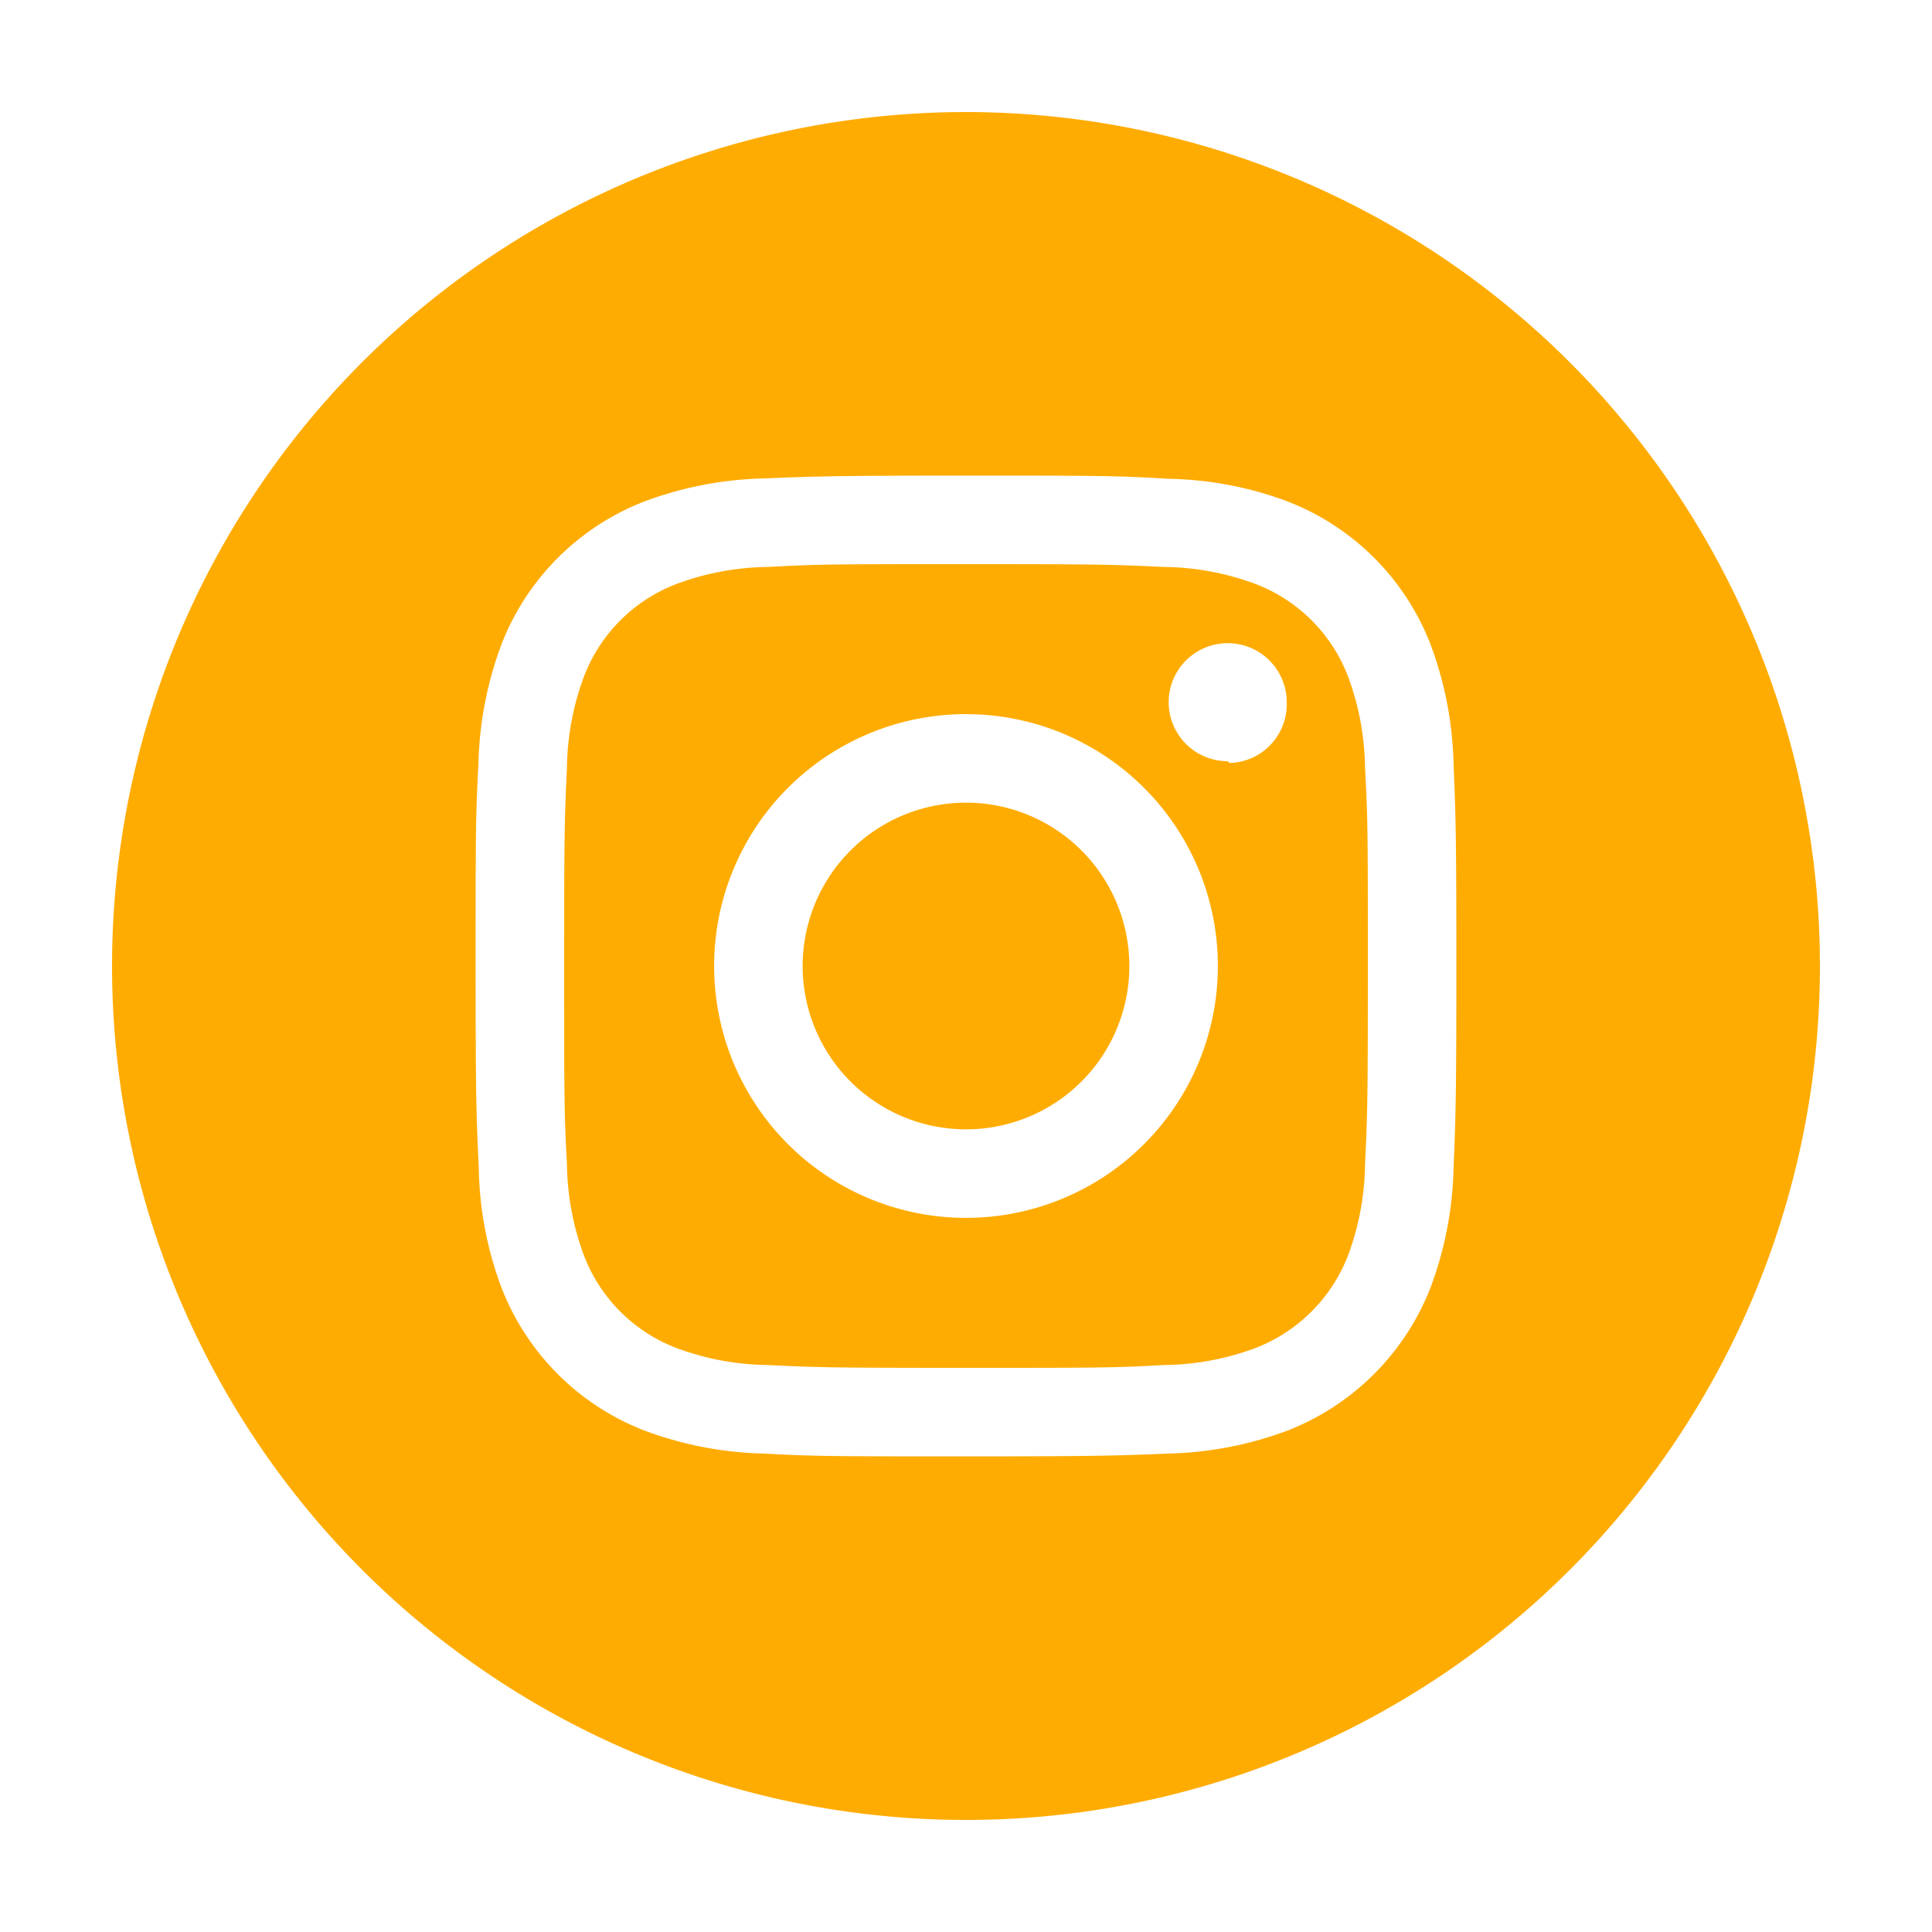
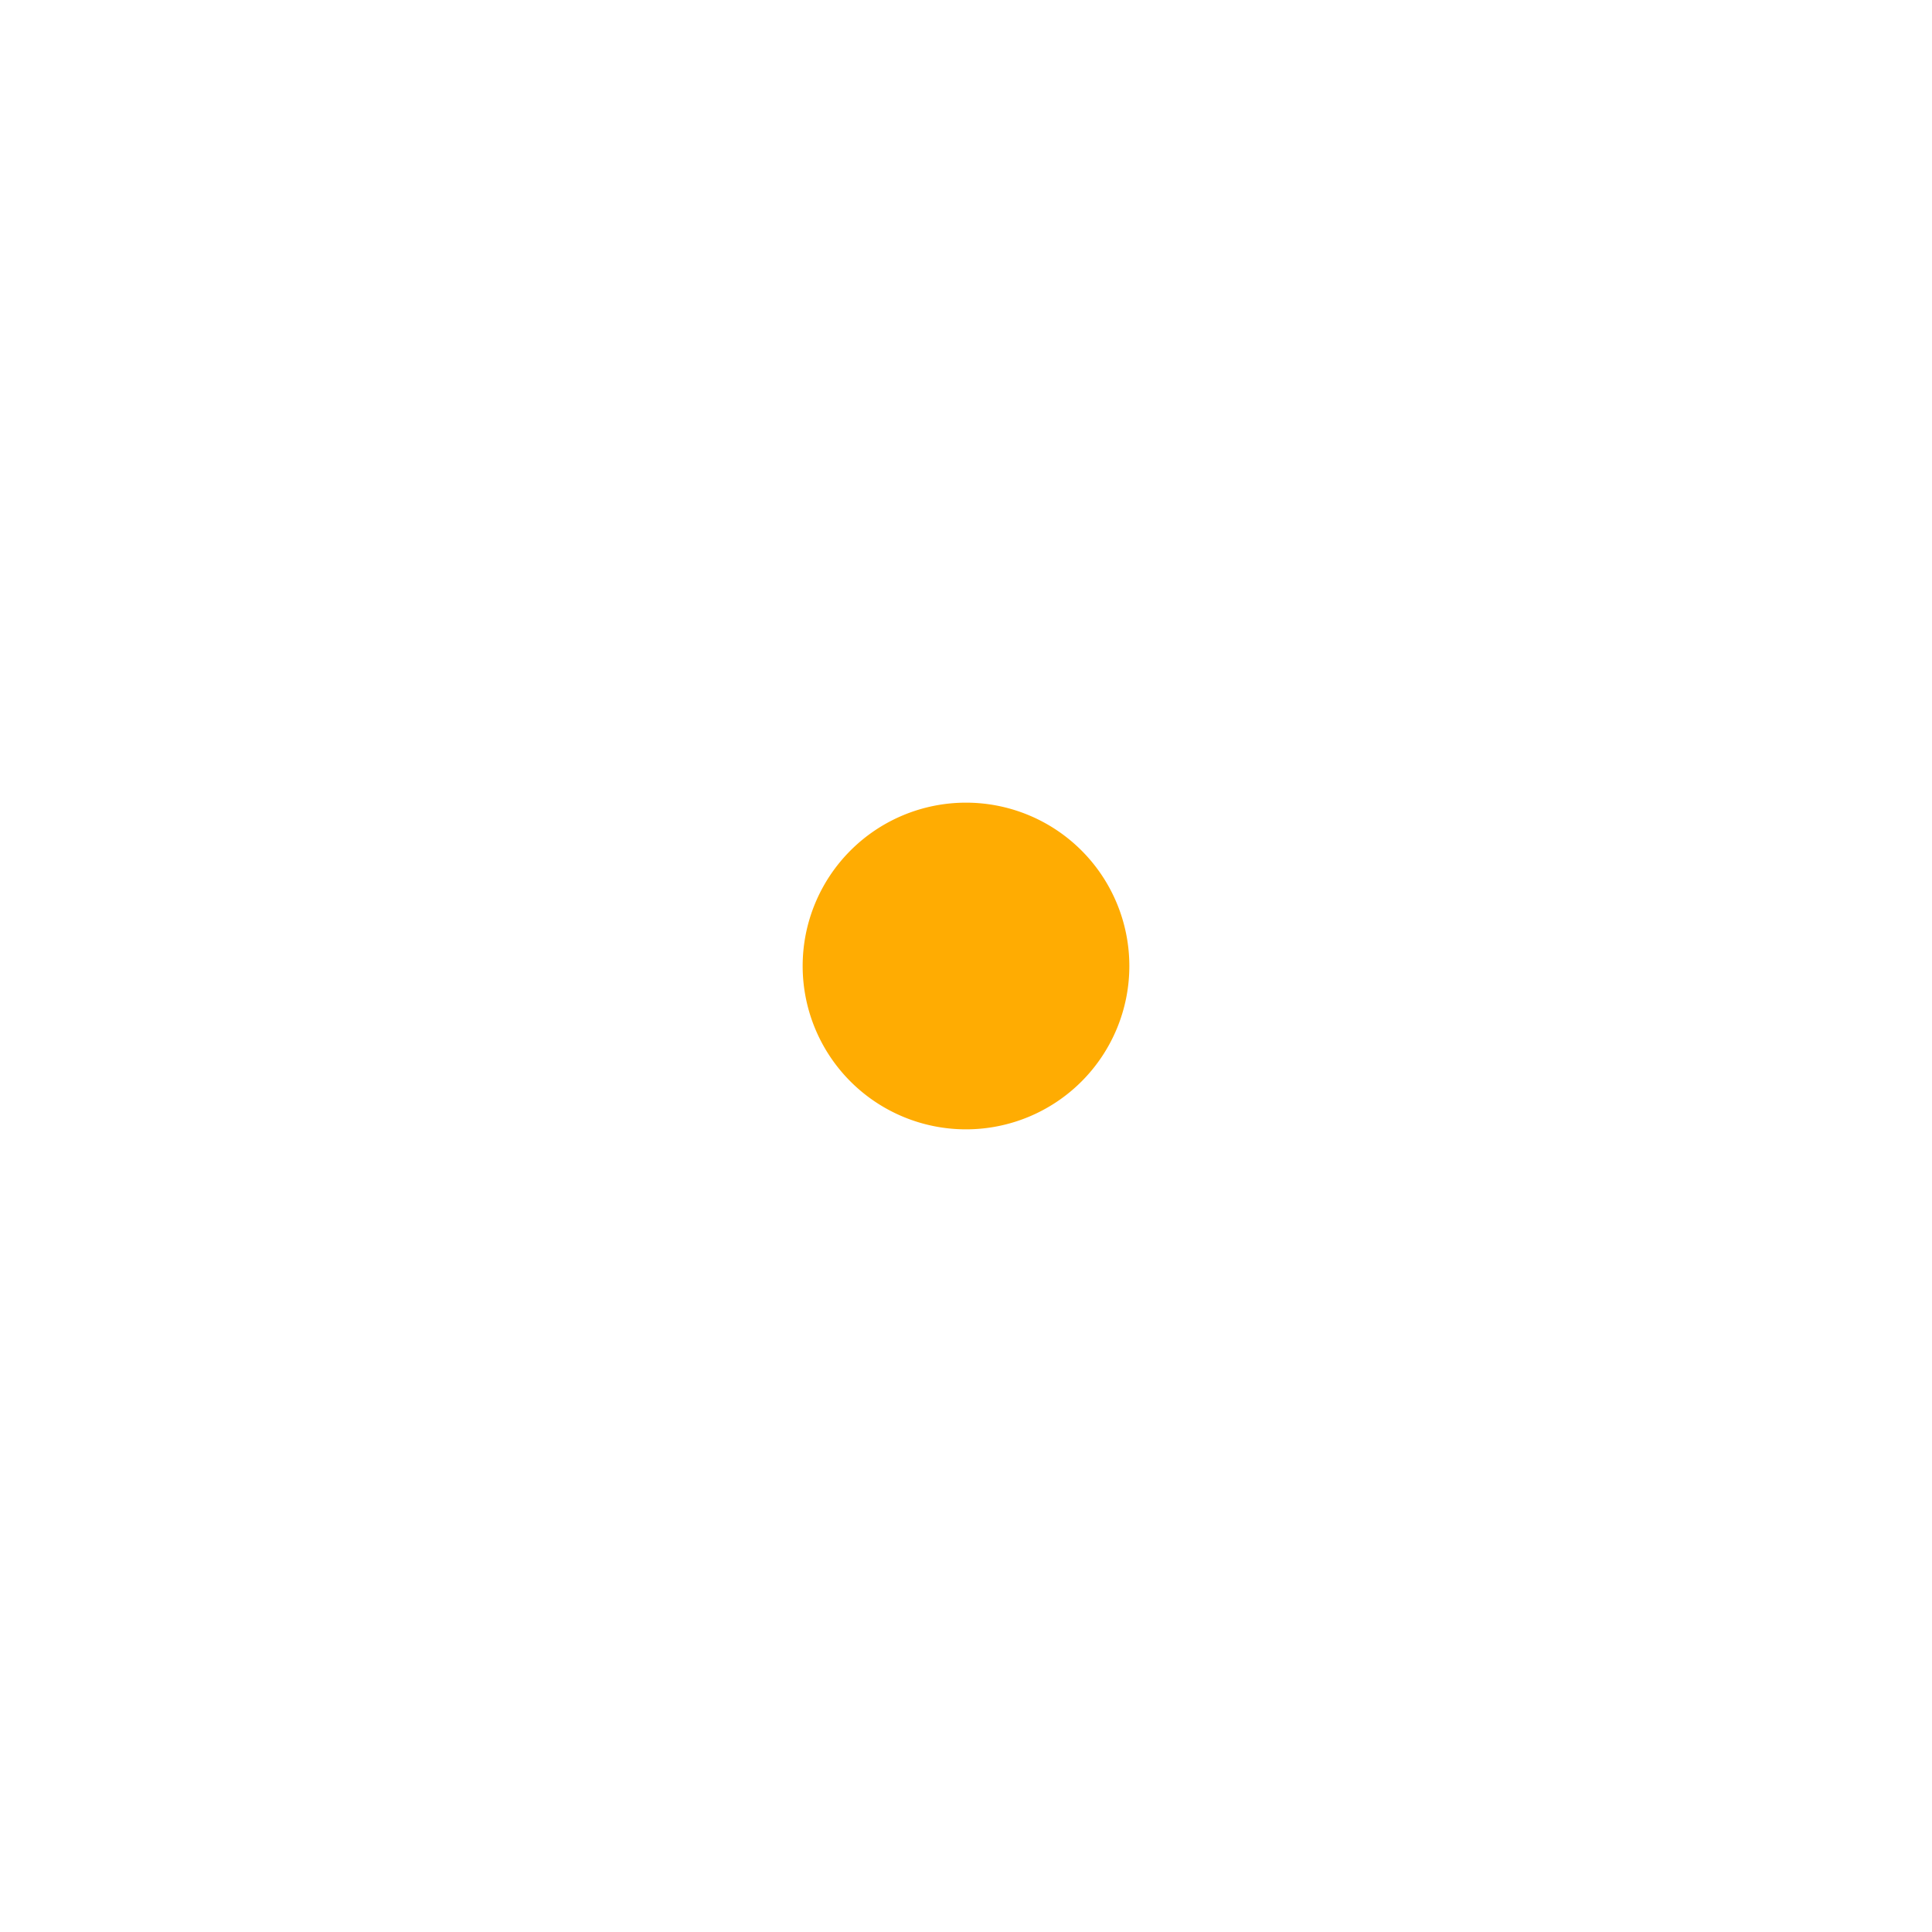
<svg xmlns="http://www.w3.org/2000/svg" id="Layer_1" data-name="Layer 1" viewBox="0 0 55 55">
  <defs>
    <style>.cls-1{fill:#ffac02;}</style>
  </defs>
  <path class="cls-1" d="M32.15,27.5a4.65,4.65,0,1,1-4.65-4.65A4.65,4.65,0,0,1,32.15,27.5Z" />
-   <path class="cls-1" d="M38.38,19.27a4.56,4.56,0,0,0-2.65-2.65,7.68,7.68,0,0,0-2.59-.48c-1.47-.07-1.91-.08-5.64-.08s-4.17,0-5.64.08a7.68,7.68,0,0,0-2.59.48,4.56,4.56,0,0,0-2.65,2.65,7.68,7.68,0,0,0-.48,2.59c-.07,1.47-.08,1.91-.08,5.64s0,4.17.08,5.64a7.68,7.68,0,0,0,.48,2.59,4.56,4.56,0,0,0,2.65,2.65,7.68,7.68,0,0,0,2.59.48c1.47.07,1.91.08,5.64.08s4.17,0,5.64-.08a7.68,7.68,0,0,0,2.59-.48,4.61,4.61,0,0,0,2.65-2.65,7.68,7.68,0,0,0,.48-2.59c.07-1.47.08-1.91.08-5.64s0-4.17-.08-5.64A7.68,7.68,0,0,0,38.38,19.27ZM27.5,34.67a7.17,7.17,0,1,1,7.17-7.17A7.17,7.17,0,0,1,27.5,34.67Zm7.45-13a1.68,1.68,0,1,1,1.68-1.67A1.67,1.67,0,0,1,35,21.72Z" />
-   <path class="cls-1" d="M27.5,3.19A24.31,24.31,0,1,0,51.81,27.5,24.32,24.32,0,0,0,27.5,3.19ZM41.38,33.26a10.36,10.36,0,0,1-.65,3.38,7.16,7.16,0,0,1-4.09,4.09,10.36,10.36,0,0,1-3.38.65c-1.49.06-2,.08-5.76.08s-4.27,0-5.76-.08a10.36,10.36,0,0,1-3.38-.65,7.11,7.11,0,0,1-4.09-4.09,10.13,10.13,0,0,1-.64-3.38c-.07-1.49-.09-2-.09-5.76s0-4.27.08-5.76a10.36,10.36,0,0,1,.65-3.38,7.11,7.11,0,0,1,4.09-4.09,10.36,10.36,0,0,1,3.38-.65c1.49-.06,2-.08,5.76-.08s4.27,0,5.76.09a10.13,10.13,0,0,1,3.38.64,7.11,7.11,0,0,1,4.09,4.09,10.36,10.36,0,0,1,.65,3.38c.06,1.49.08,2,.08,5.76S41.44,31.77,41.38,33.26Z" />
</svg>